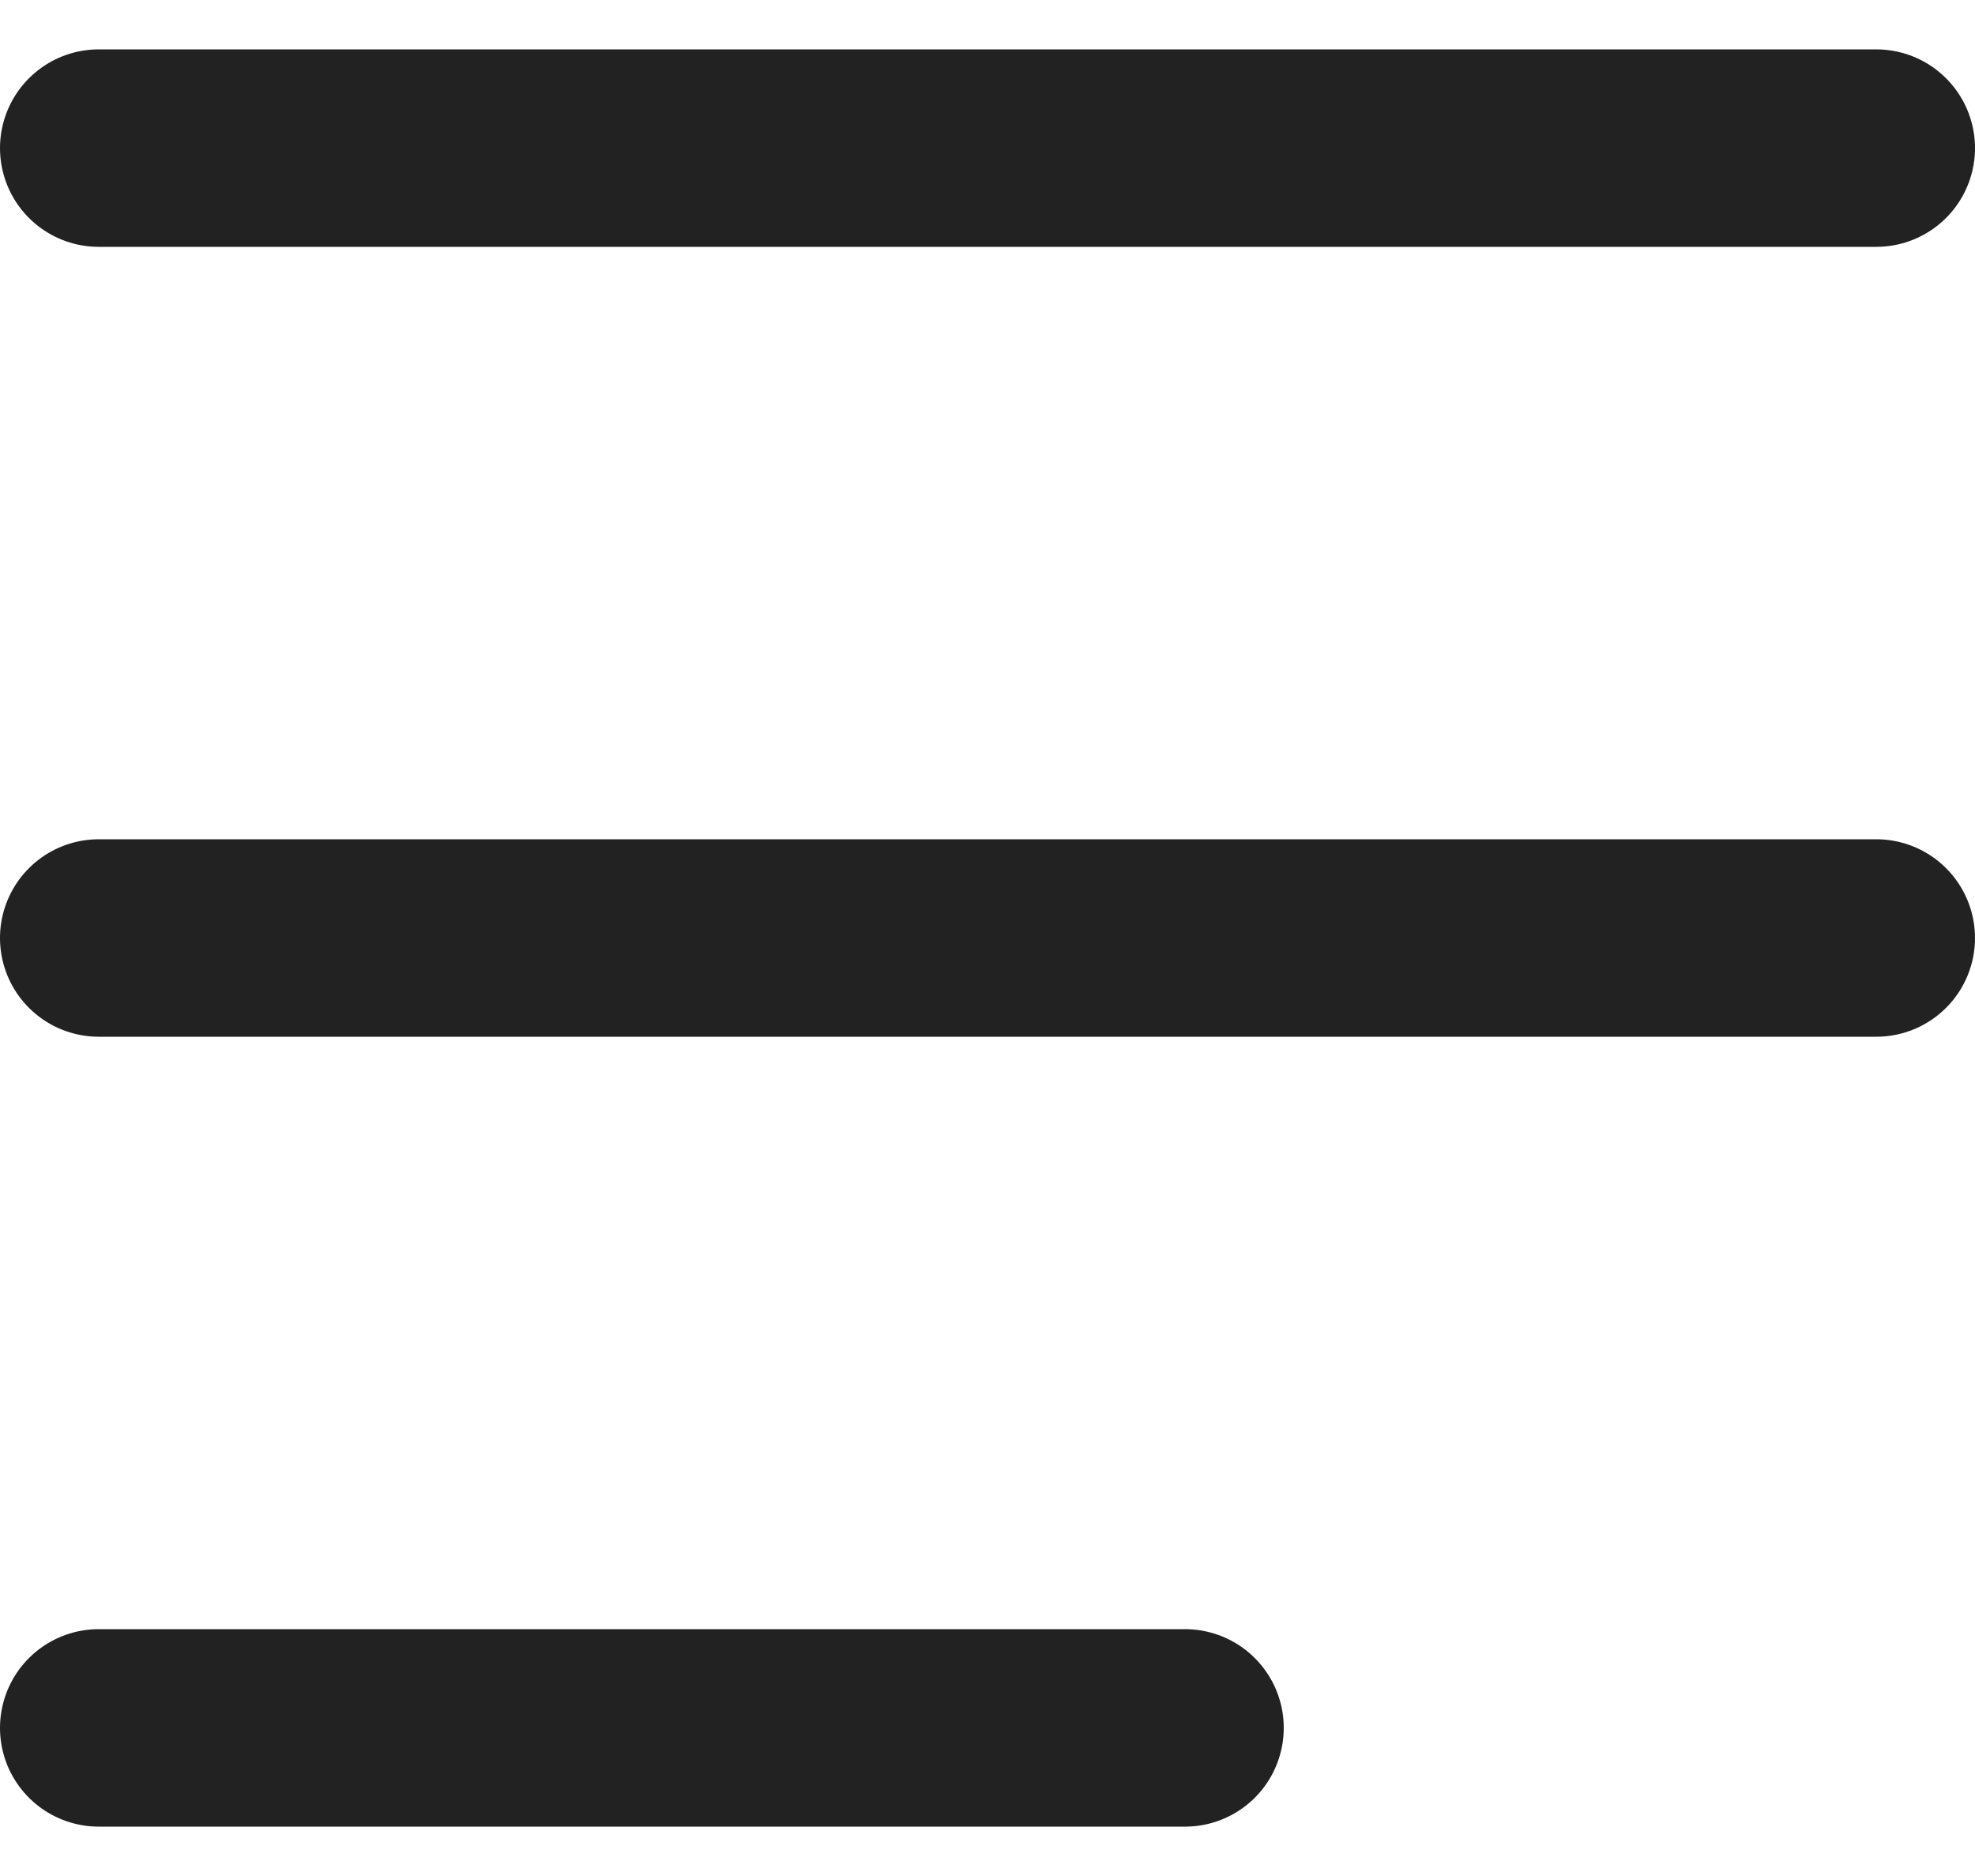
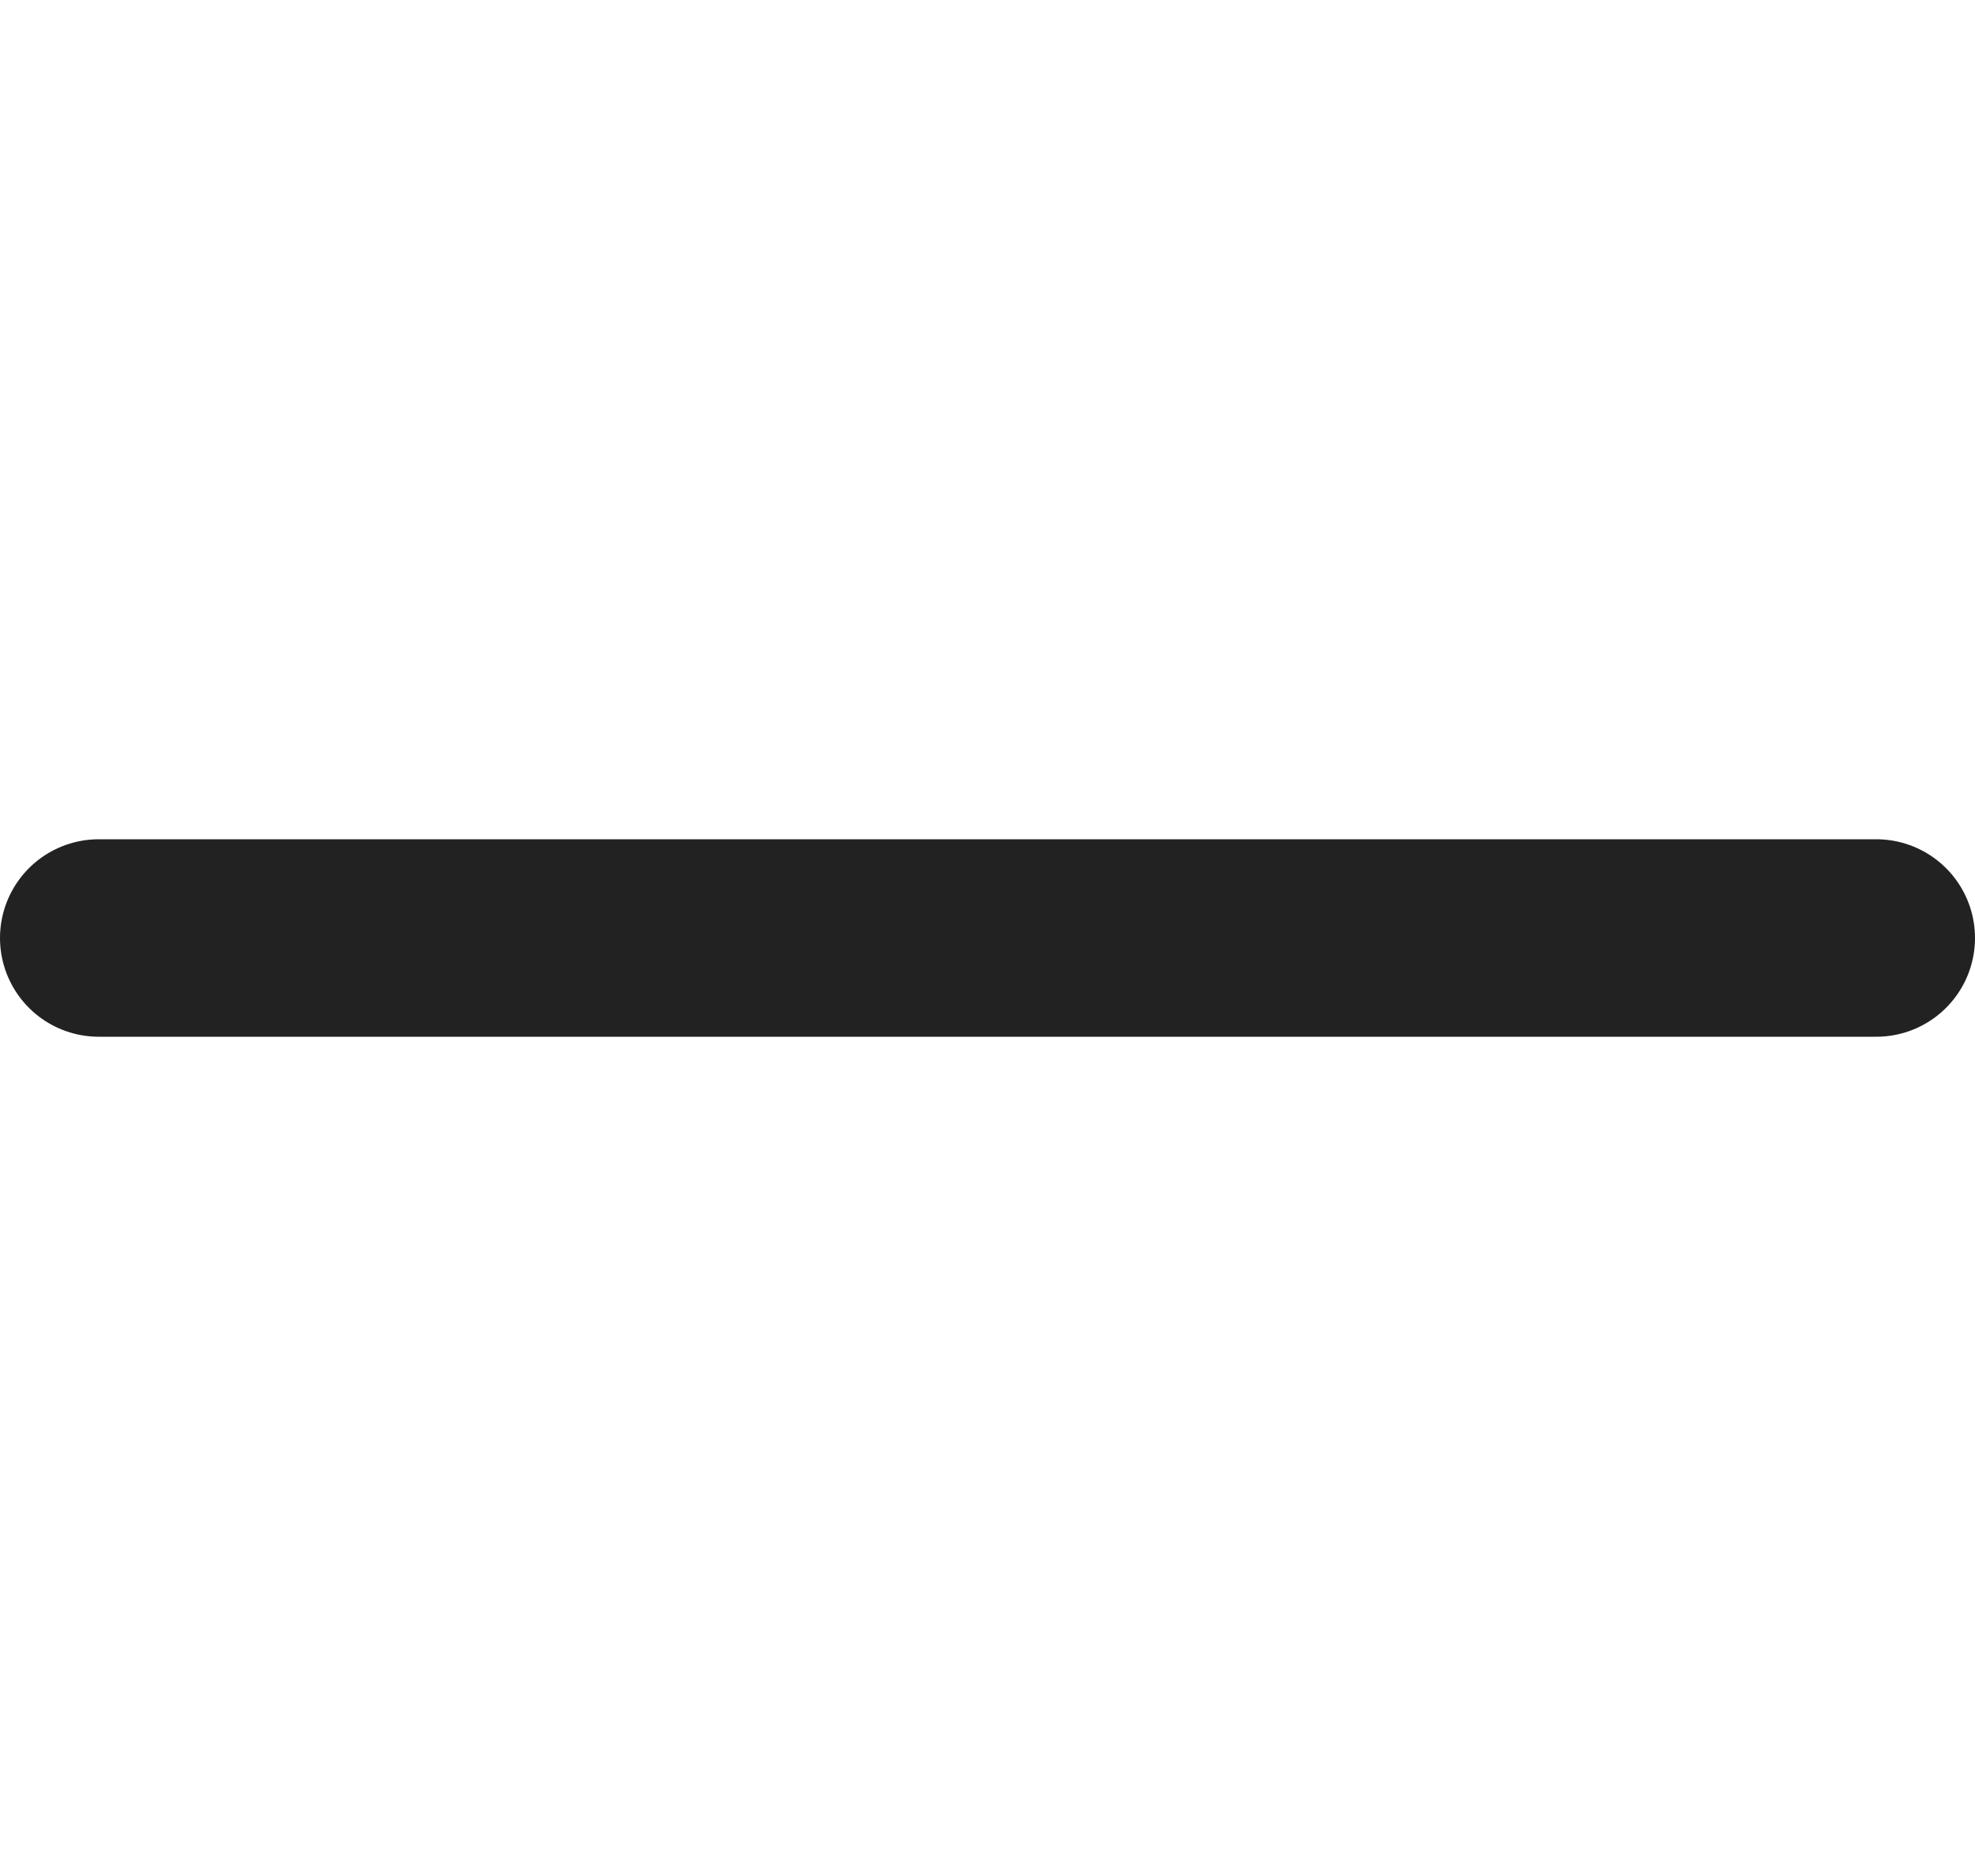
<svg xmlns="http://www.w3.org/2000/svg" width="20" height="19" viewBox="0 0 20 19" fill="none">
-   <line x1="1" y1="1.5" x2="19" y2="1.5" stroke="#222" stroke-width="2" stroke-linecap="round" />
  <line x1="1" y1="9.5" x2="19" y2="9.5" stroke="#222" stroke-width="2" stroke-linecap="round" />
-   <line x1="1" y1="17.5" x2="12" y2="17.5" stroke="#222" stroke-width="2" stroke-linecap="round" />
</svg>